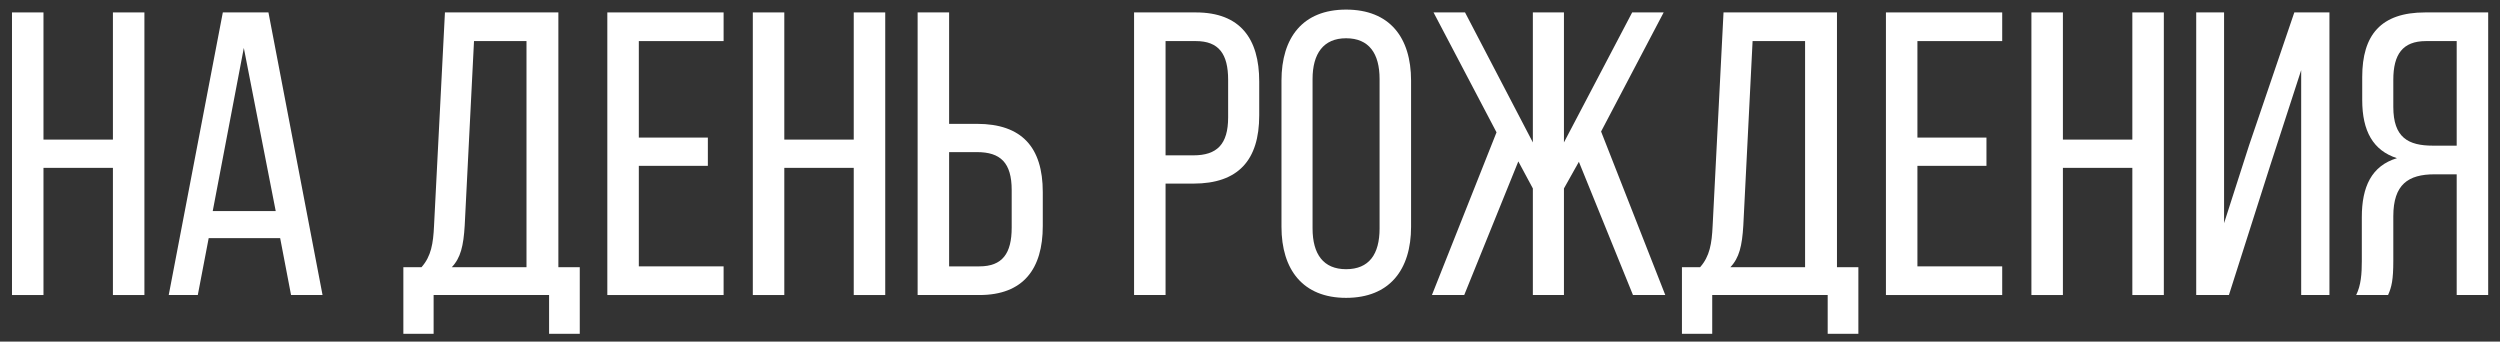
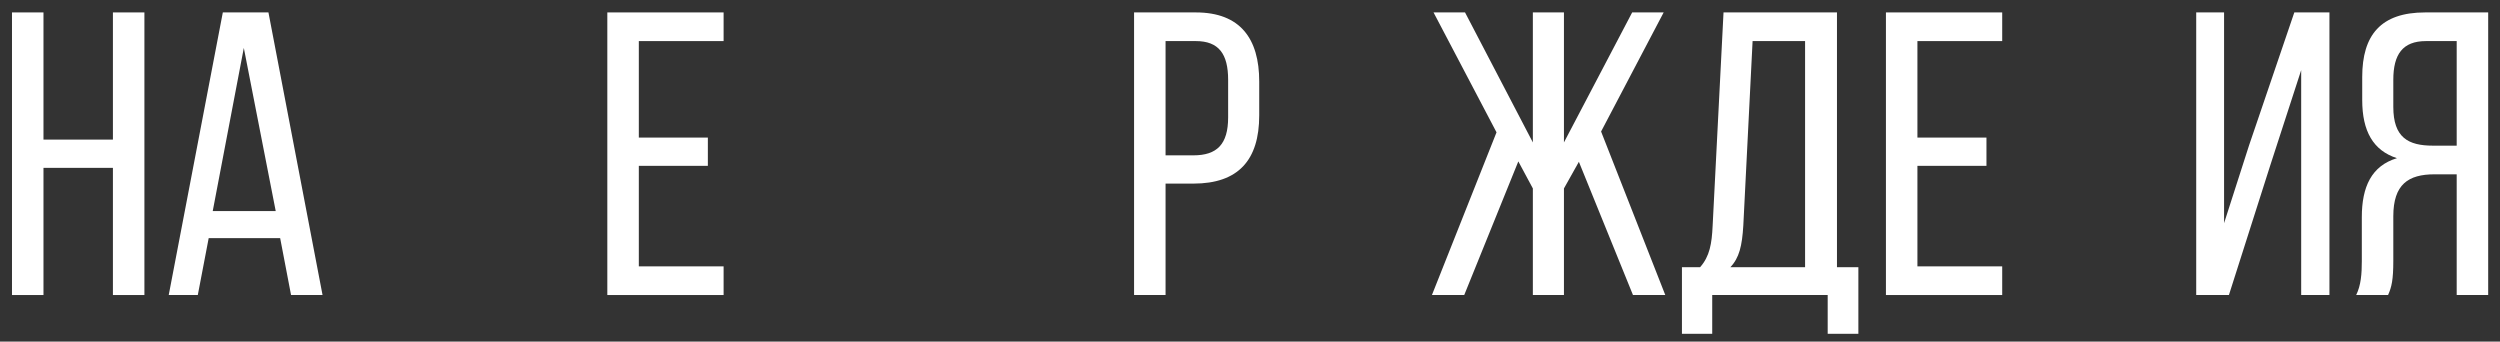
<svg xmlns="http://www.w3.org/2000/svg" width="161" height="22" viewBox="0 0 161 22" fill="none">
  <rect x="0" y="0" width="161" height="22" fill="#333333" stroke="none" />
-   <path d="M2.8 10.81H7.272V19H9.3V0.8H7.272V8.99H2.8V0.8H0.772V19H2.8V10.81Z" fill="white" />
+   <path d="M2.8 10.81H7.272V19H9.3V0.8H7.272V8.99H2.8V0.8H0.772V19H2.8Z" fill="white" />
  <path d="M13.44 15.334H18.042L18.744 19H20.772L17.288 0.8H14.35L10.866 19H12.738L13.44 15.334ZM13.7 13.592L15.702 3.088L17.756 13.592H13.7Z" fill="white" />
-   <path d="M35.361 21.496H37.337V17.206H35.959V0.8H28.654L27.951 14.554C27.899 15.672 27.77 16.504 27.145 17.206H25.976V21.496H27.925V19H35.361V21.496ZM29.927 14.528L30.526 2.646H33.906V17.206H29.096C29.668 16.608 29.849 15.828 29.927 14.528Z" fill="white" />
  <path d="M45.586 8.86H41.14V2.646H46.6V0.8H39.112V19H46.6V17.154H41.14V10.68H45.586V8.86Z" fill="white" />
-   <path d="M50.509 10.81H54.981V19H57.009V0.8H54.981V8.99H50.509V0.8H48.481V19H50.509V10.81Z" fill="white" />
-   <path d="M62.917 7.976H61.123V0.8H59.095V19H63.073C65.907 19 67.155 17.31 67.155 14.554V12.37C67.155 9.484 65.803 7.976 62.917 7.976ZM63.073 17.154H61.123V9.796H62.917C64.425 9.796 65.153 10.472 65.153 12.24V14.658C65.153 16.322 64.555 17.154 63.073 17.154Z" fill="white" />
  <path d="M77.012 0.8H73.034V19H75.062V11.824H76.856C79.742 11.824 81.094 10.316 81.094 7.43V5.246C81.094 2.49 79.872 0.8 77.012 0.8ZM76.856 10.004H75.062V2.646H77.012C78.494 2.646 79.092 3.478 79.092 5.142V7.56C79.092 9.302 78.364 10.004 76.856 10.004Z" fill="white" />
-   <path d="M82.527 5.194V14.606C82.527 17.362 83.905 19.182 86.687 19.182C89.495 19.182 90.873 17.362 90.873 14.606V5.194C90.873 2.412 89.495 0.618 86.687 0.618C83.905 0.618 82.527 2.412 82.527 5.194ZM84.529 14.71V5.09C84.529 3.452 85.231 2.464 86.687 2.464C88.169 2.464 88.845 3.452 88.845 5.09V14.71C88.845 16.374 88.169 17.336 86.687 17.336C85.231 17.336 84.529 16.374 84.529 14.71Z" fill="white" />
  <path d="M101.68 10.42L105.164 19H107.244L103.11 8.47L107.14 0.8H105.112L100.718 9.172V0.8H98.716V9.172L94.348 0.8H92.32L96.376 8.522L92.216 19H94.296L97.78 10.394L98.716 12.136V19H100.718V12.136L101.68 10.42Z" fill="white" />
  <path d="M117.703 21.496H119.679V17.206H118.301V0.8H110.995L110.293 14.554C110.241 15.672 110.111 16.504 109.487 17.206H108.317V21.496H110.267V19H117.703V21.496ZM112.269 14.528L112.867 2.646H116.247V17.206H111.437C112.009 16.608 112.191 15.828 112.269 14.528Z" fill="white" />
  <path d="M127.928 8.86H123.482V2.646H128.942V0.8H121.454V19H128.942V17.154H123.482V10.68H127.928V8.86Z" fill="white" />
-   <path d="M132.851 10.81H137.323V19H139.351V0.8H137.323V8.99H132.851V0.8H130.823V19H132.851V10.81Z" fill="white" />
  <path d="M146.22 10.602L148.196 4.518V19H150.016V0.8H147.754L144.842 9.354L143.23 14.372V0.8H141.436V19H143.542L146.22 10.602Z" fill="white" />
  <path d="M156.781 11.226H158.211V19H160.239V0.8H156.183C153.323 0.8 152.127 2.256 152.127 4.96V6.442C152.127 8.444 152.829 9.692 154.363 10.186C152.725 10.68 152.101 12.032 152.101 13.982V16.816C152.101 17.622 152.049 18.376 151.737 19H153.791C154.025 18.48 154.129 18.012 154.129 16.79V13.93C154.129 11.876 155.091 11.226 156.781 11.226ZM156.235 2.646H158.211V9.38H156.677C155.091 9.38 154.129 8.86 154.129 6.884V5.142C154.129 3.504 154.727 2.646 156.235 2.646Z" fill="white" />
</svg>